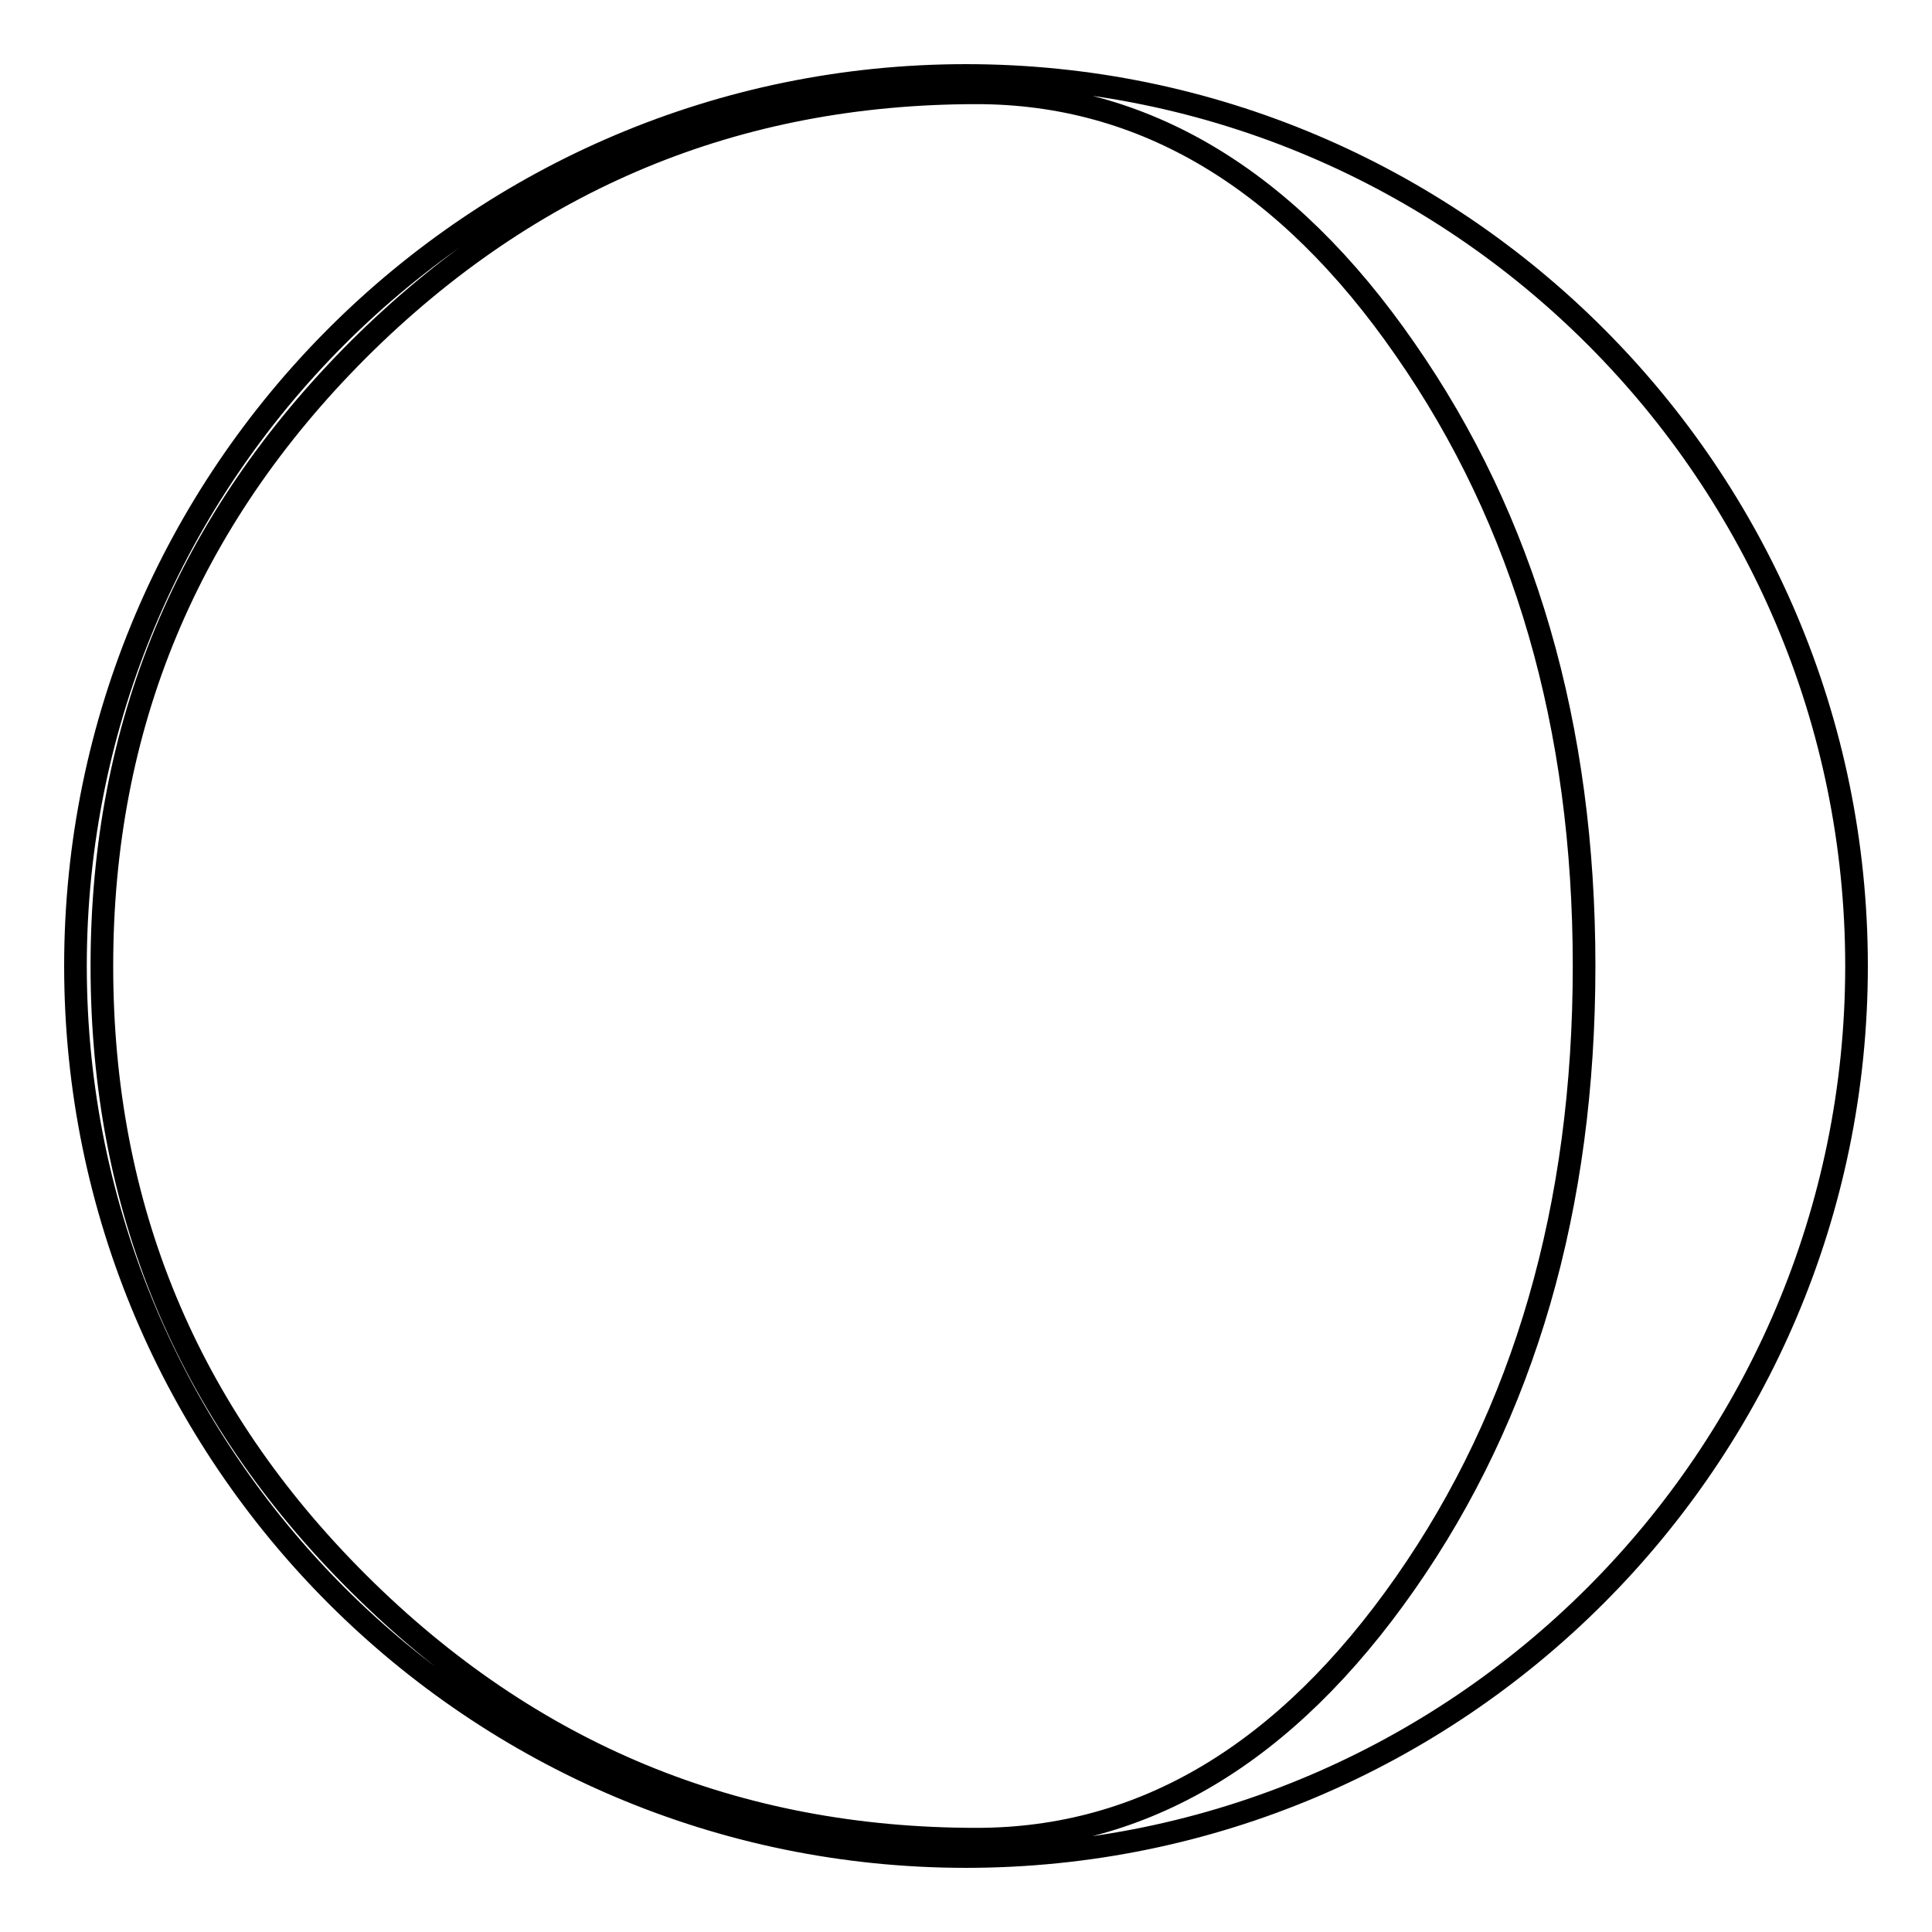
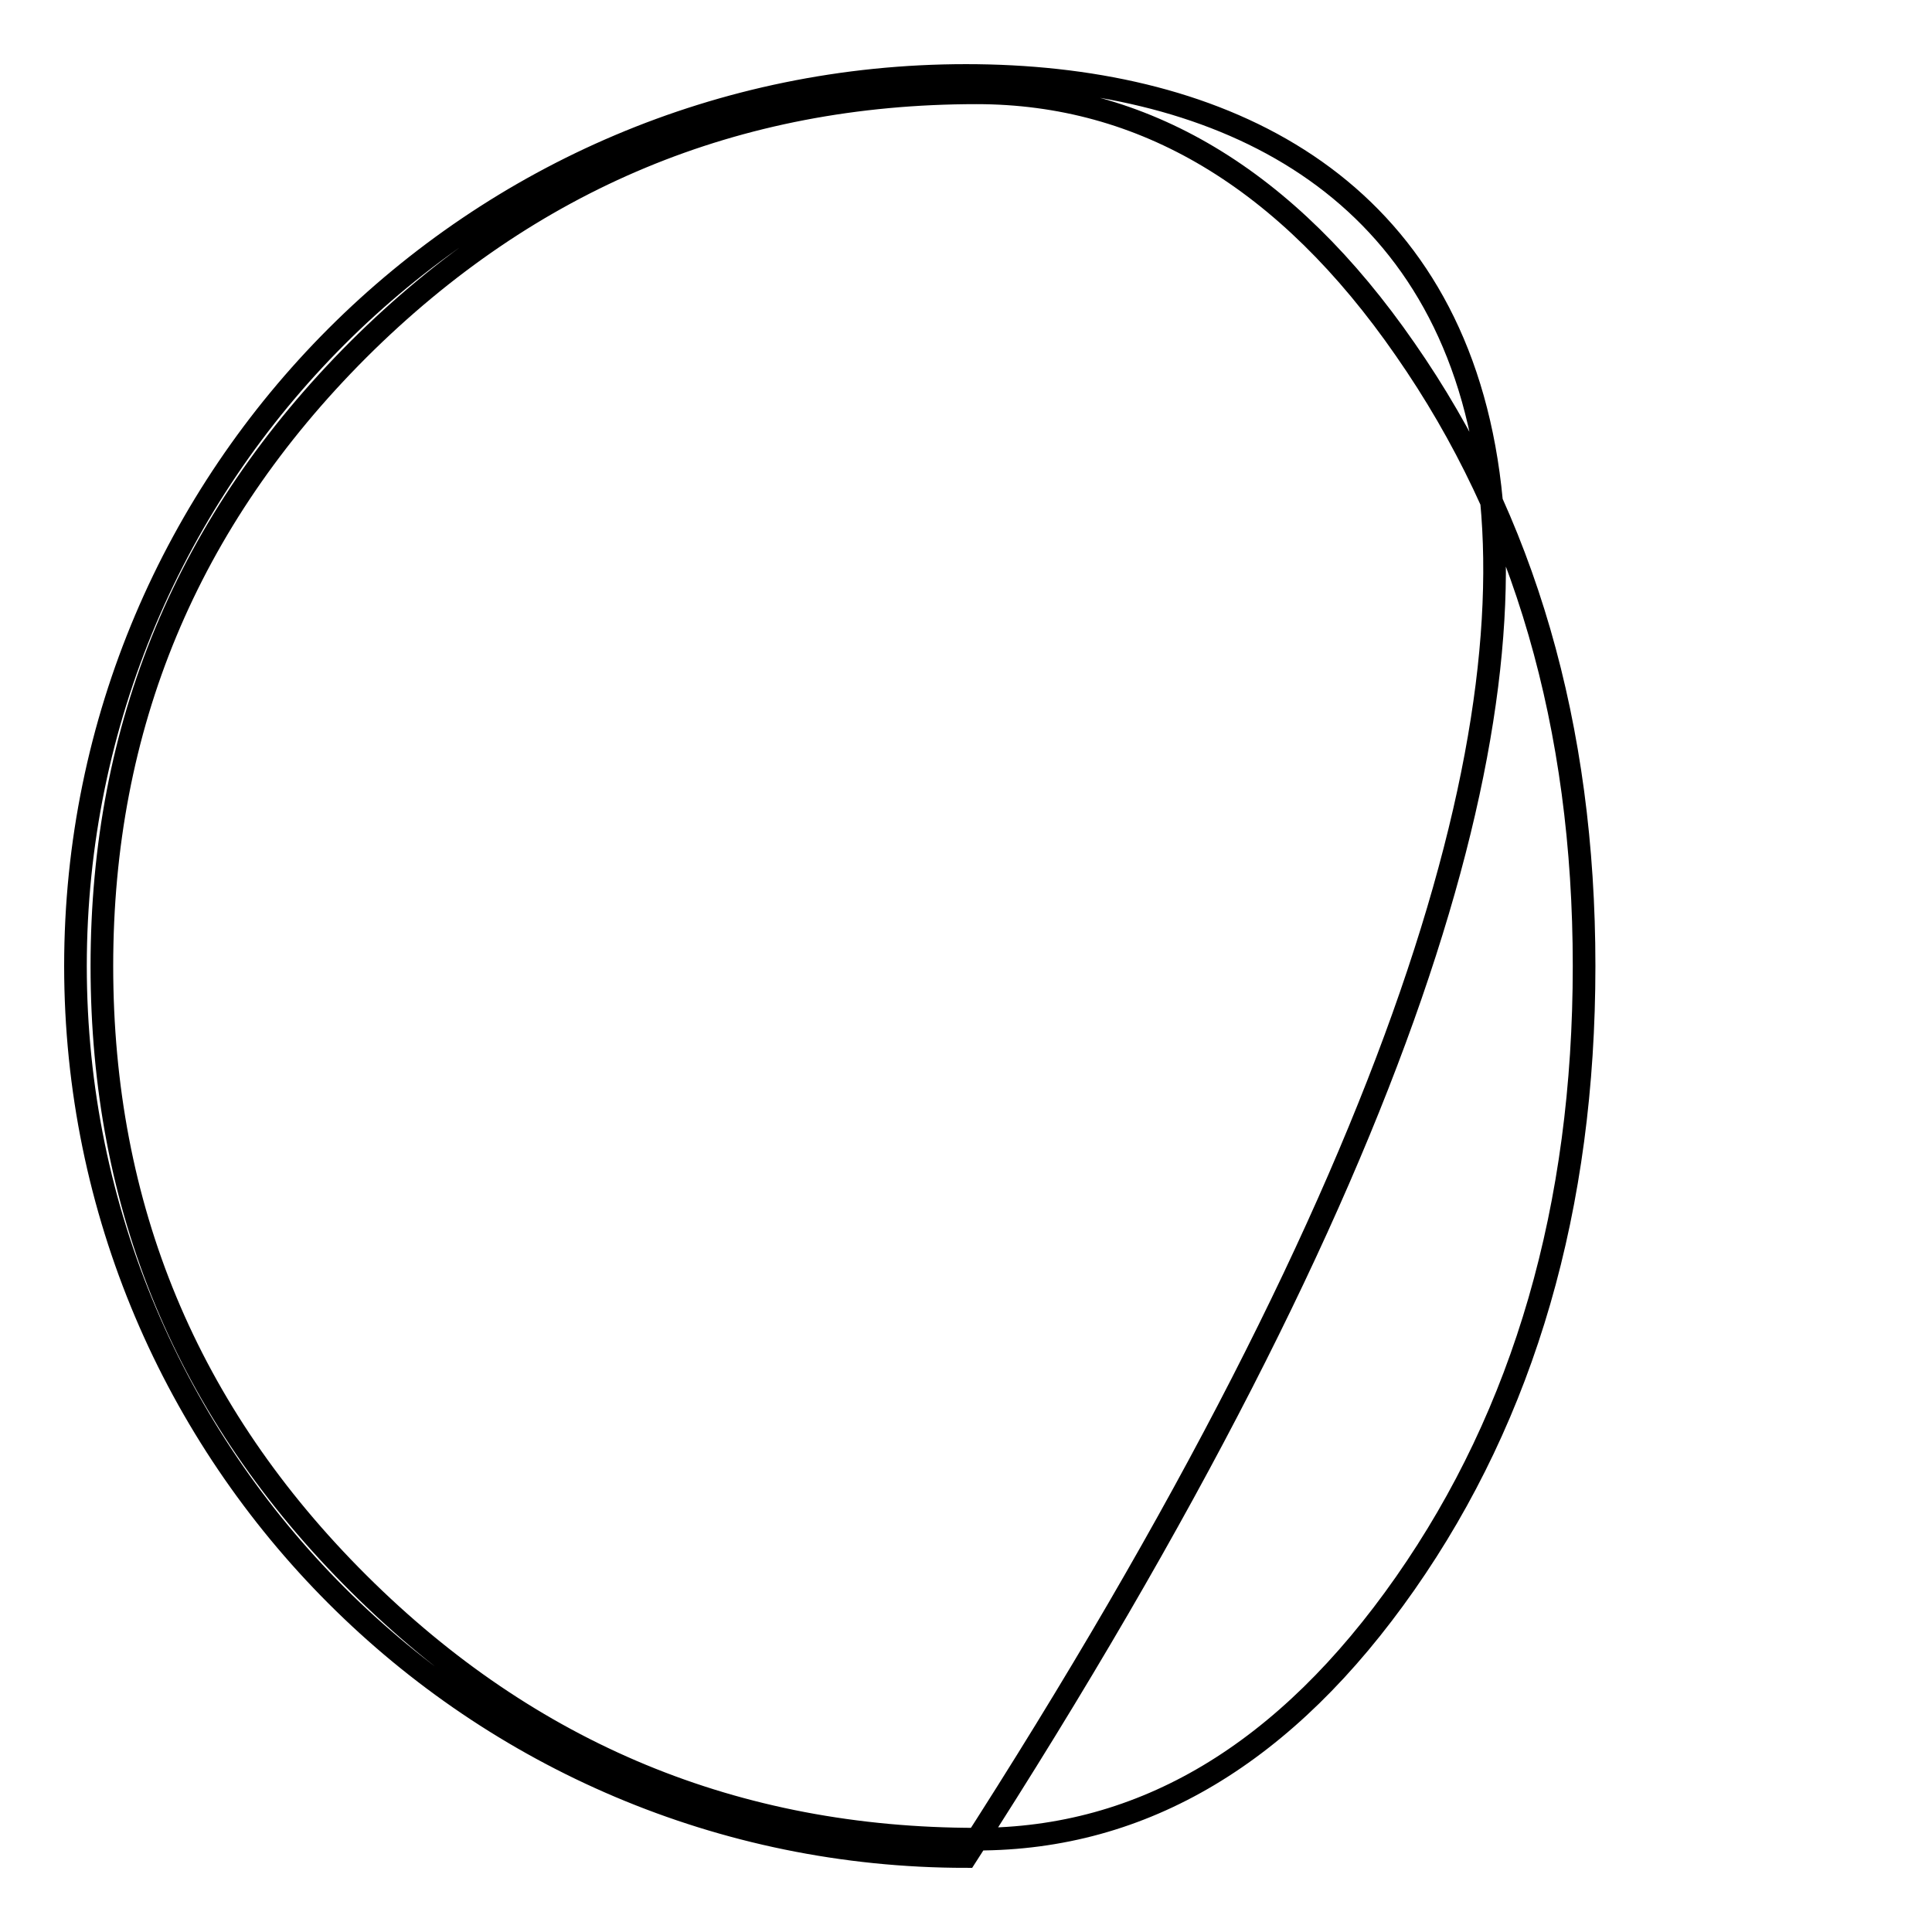
<svg xmlns="http://www.w3.org/2000/svg" version="1.1" x="0px" y="0px" viewBox="0 0 256 256" enable-background="new 0 0 256 256" xml:space="preserve">
  <g>
    <g>
      <g>
-         <path stroke-width="3" fill-opacity="0" stroke="#000000" d="M128,10C62.9,10,10,62.9,10,128c0,65.1,52.9,118,118,118c65.1,0,118-52.9,118-118C246,62.9,193.1,10,128,10z M186.2,209.8c-15.8,22.6-34.7,33.9-56.8,33.9c-31.9,0-59.2-11.3-81.9-33.9c-22.7-22.6-34-49.8-34-81.8c0-31.8,11.3-59,34-81.7c22.7-22.6,50-34,81.9-34c22.1,0,41.1,11.3,56.8,34C202,69,209.9,96.2,209.9,128C209.9,159.9,202,187.2,186.2,209.8z" />
+         <path stroke-width="3" fill-opacity="0" stroke="#000000" d="M128,10C62.9,10,10,62.9,10,128c0,65.1,52.9,118,118,118C246,62.9,193.1,10,128,10z M186.2,209.8c-15.8,22.6-34.7,33.9-56.8,33.9c-31.9,0-59.2-11.3-81.9-33.9c-22.7-22.6-34-49.8-34-81.8c0-31.8,11.3-59,34-81.7c22.7-22.6,50-34,81.9-34c22.1,0,41.1,11.3,56.8,34C202,69,209.9,96.2,209.9,128C209.9,159.9,202,187.2,186.2,209.8z" />
      </g>
      <g />
      <g />
      <g />
      <g />
      <g />
      <g />
      <g />
      <g />
      <g />
      <g />
      <g />
      <g />
      <g />
      <g />
      <g />
    </g>
  </g>
</svg>